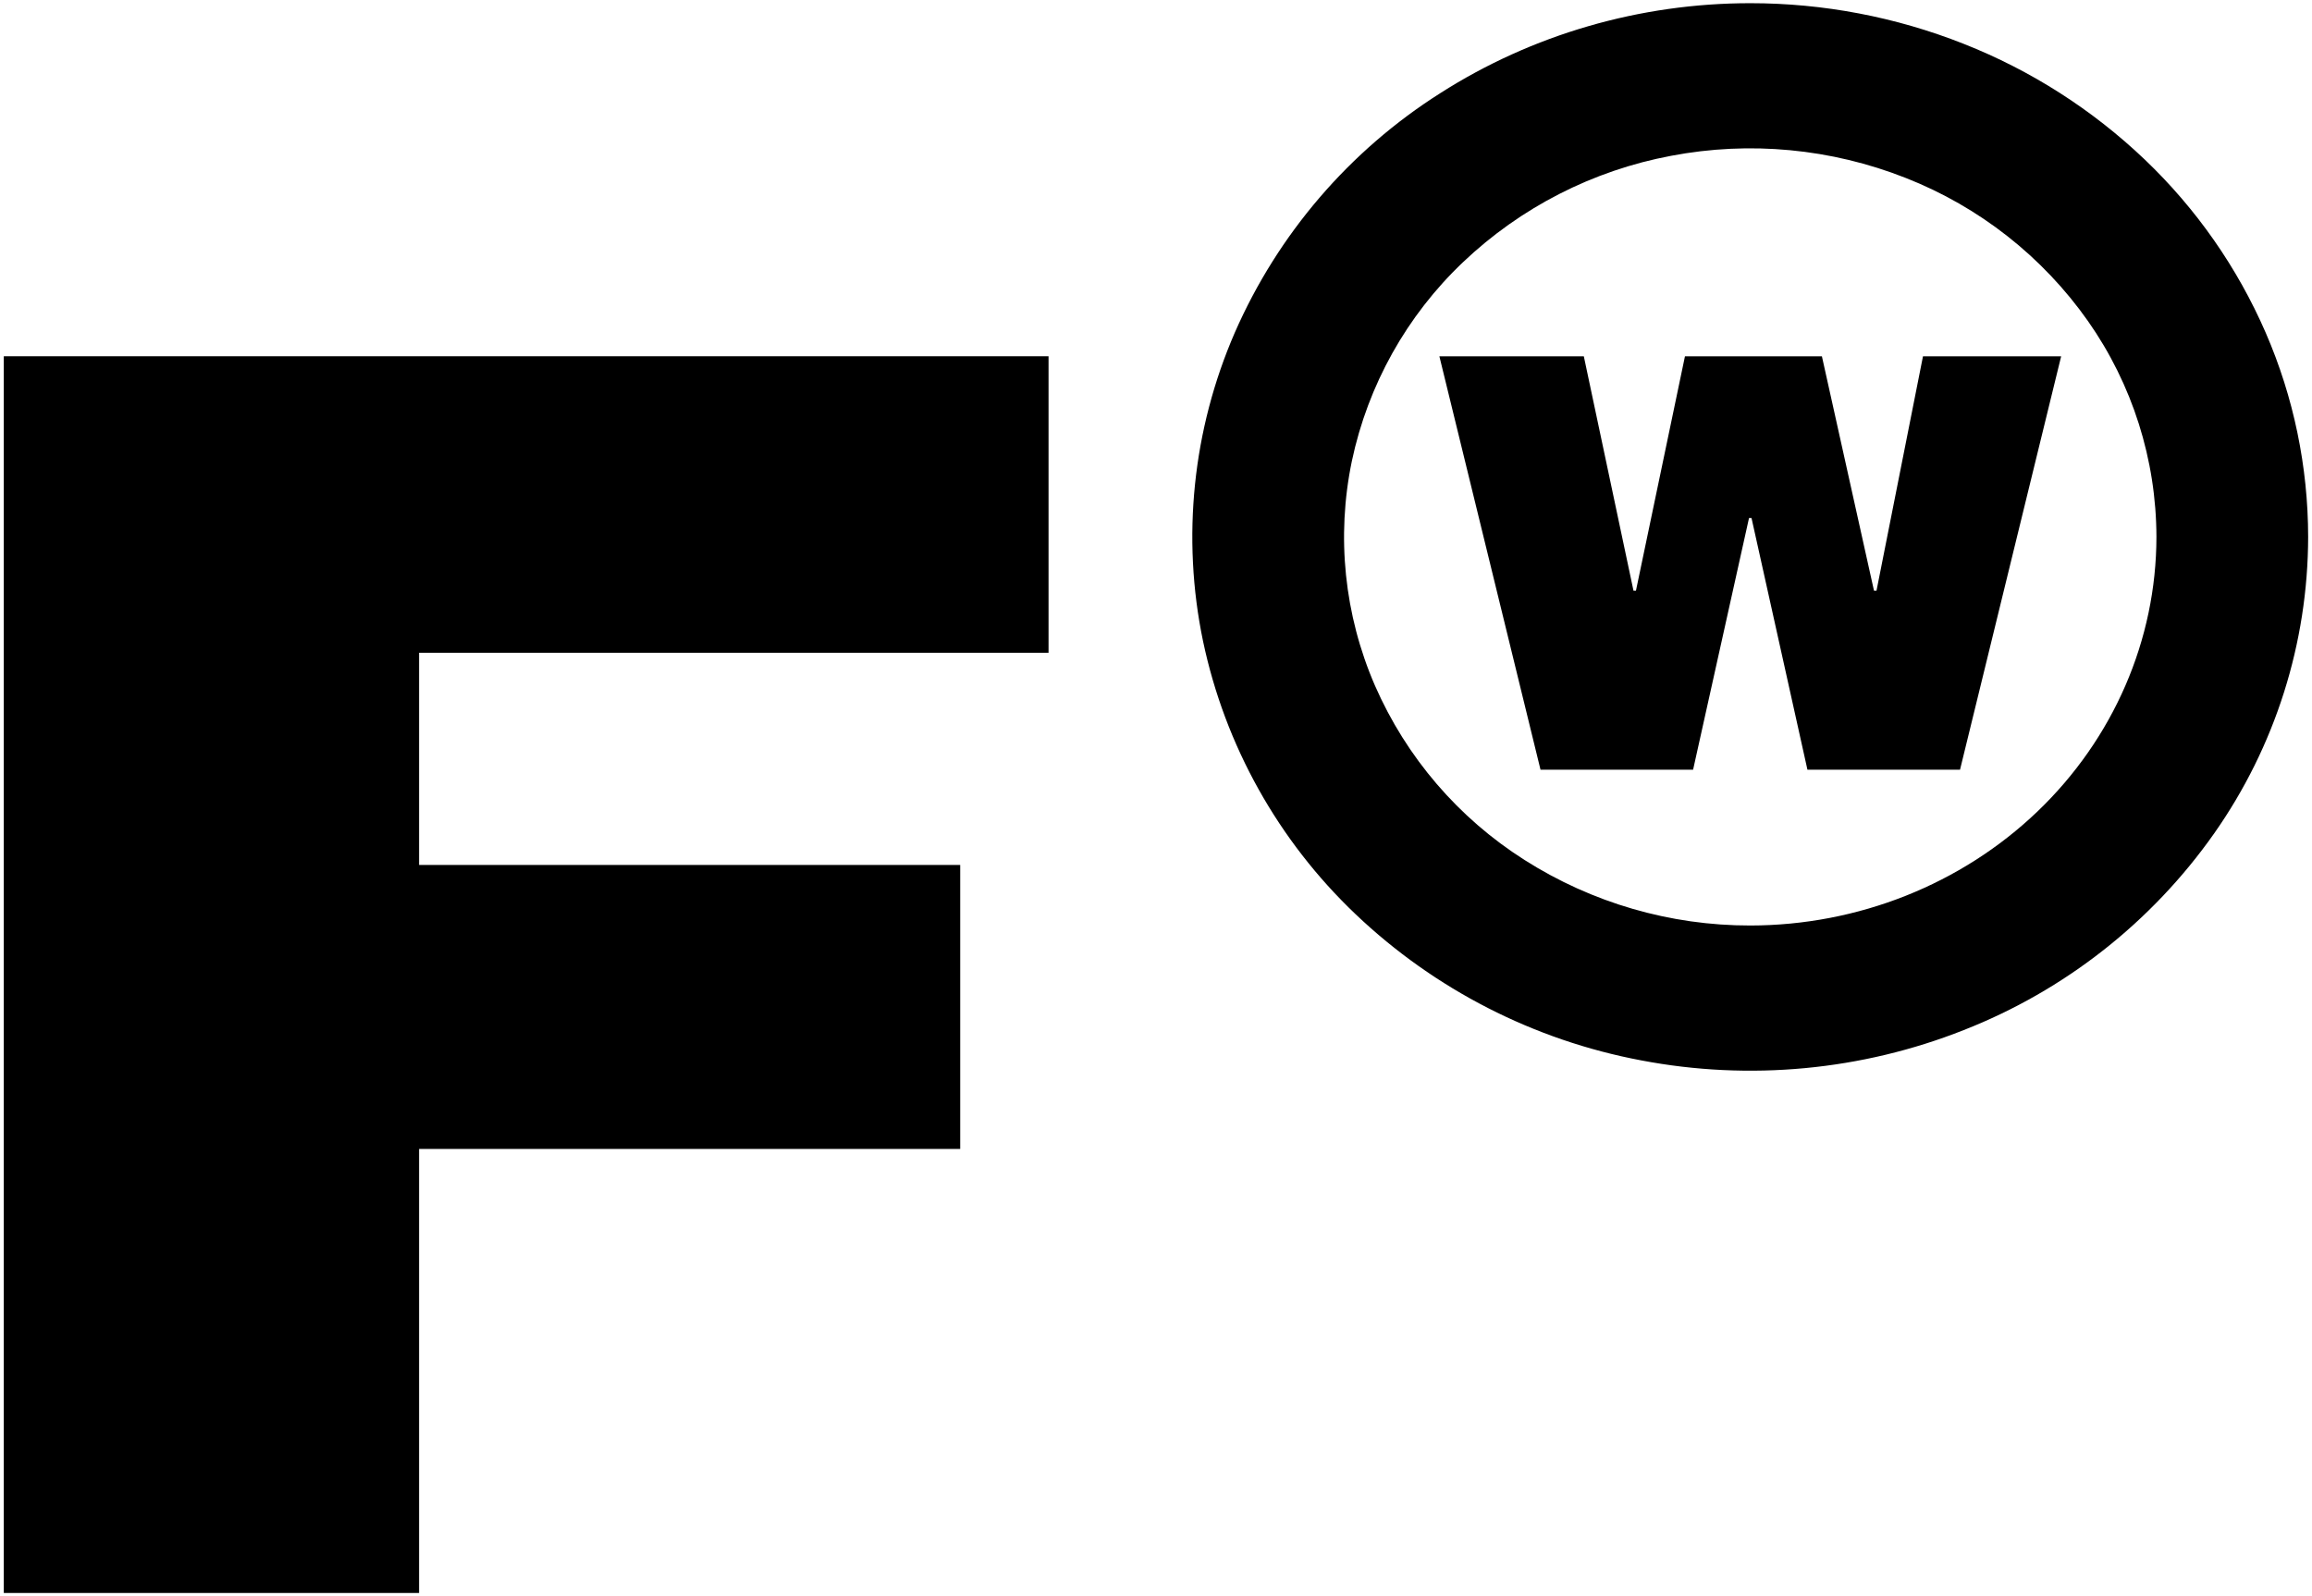
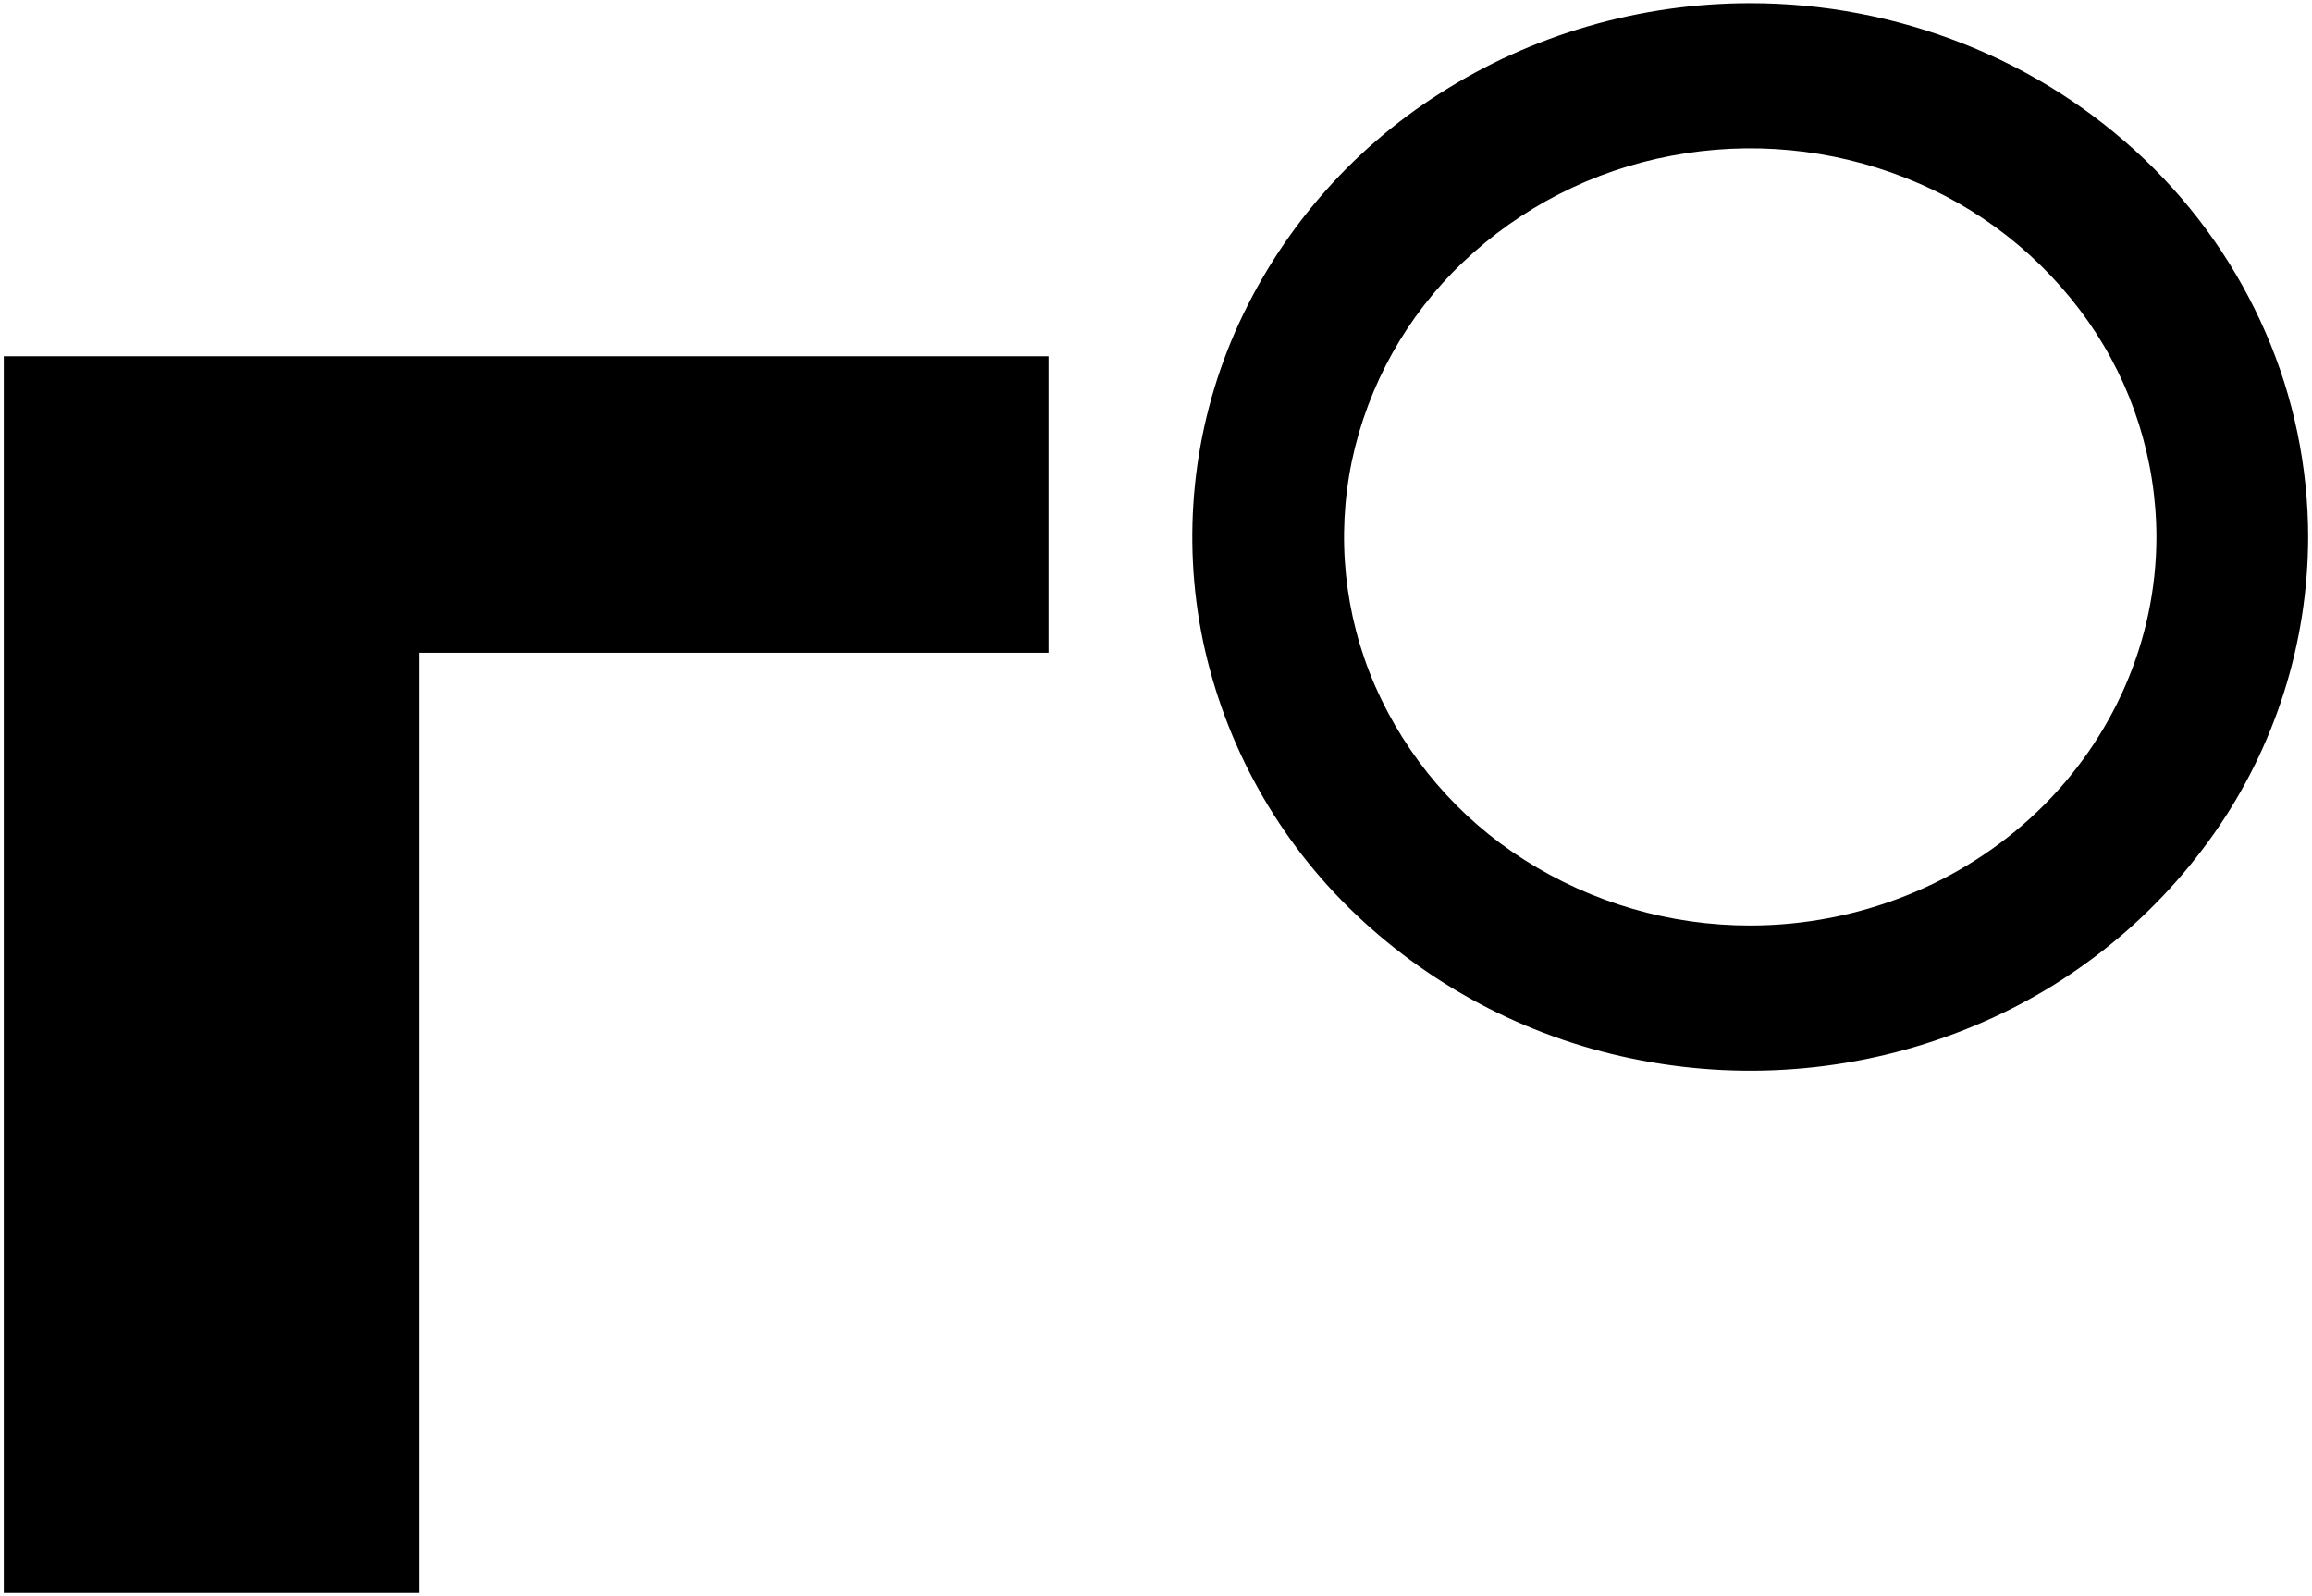
<svg xmlns="http://www.w3.org/2000/svg" width="42" height="29" viewBox="0 0 42 29" fill="none">
  <g clip-path="url(#clip0_6_7)">
-     <path d="M31.796 0.058C29.791 0.058 27.832 0.627 26.165 1.692C24.514 2.738 23.214 4.254 22.431 6.044C21.665 7.807 21.463 9.765 21.854 11.647C22.254 13.545 23.222 15.276 24.628 16.612C26.066 17.979 27.868 18.9 29.817 19.266C31.783 19.641 33.821 19.449 35.673 18.715C37.507 17.996 39.088 16.754 40.222 15.143C41.331 13.565 41.927 11.684 41.93 9.755C41.929 8.479 41.667 7.216 41.159 6.045C40.644 4.86 39.897 3.791 38.962 2.899C38.012 1.993 36.895 1.279 35.674 0.797C34.439 0.308 33.124 0.058 31.796 0.058ZM31.796 16.815C30.344 16.817 28.921 16.404 27.696 15.625C26.494 14.863 25.548 13.76 24.978 12.457C24.42 11.173 24.273 9.748 24.558 8.377C24.85 6.996 25.554 5.735 26.578 4.763C27.625 3.768 28.937 3.097 30.356 2.831C31.787 2.558 33.265 2.698 34.62 3.233C35.954 3.757 37.105 4.661 37.93 5.833C38.737 6.982 39.171 8.351 39.174 9.755C39.172 11.627 38.394 13.421 37.011 14.745C35.628 16.068 33.752 16.813 31.796 16.815ZM0.07 28.942H7.613V20.875H17.443V15.715H7.613V11.86H19.048V6.473H0.069V28.942H0.07Z" fill="black" />
-     <path d="M34.933 6.474L34.089 10.731H34.043L33.097 6.474H30.609L29.719 10.731H29.674L28.772 6.474H26.148L27.985 13.984H30.757L31.773 9.411H31.818L32.834 13.984H35.606L37.443 6.474H34.933Z" fill="black" />
+     <path d="M31.796 0.058C29.791 0.058 27.832 0.627 26.165 1.692C24.514 2.738 23.214 4.254 22.431 6.044C21.665 7.807 21.463 9.765 21.854 11.647C22.254 13.545 23.222 15.276 24.628 16.612C26.066 17.979 27.868 18.9 29.817 19.266C31.783 19.641 33.821 19.449 35.673 18.715C37.507 17.996 39.088 16.754 40.222 15.143C41.331 13.565 41.927 11.684 41.93 9.755C41.929 8.479 41.667 7.216 41.159 6.045C40.644 4.86 39.897 3.791 38.962 2.899C38.012 1.993 36.895 1.279 35.674 0.797C34.439 0.308 33.124 0.058 31.796 0.058ZM31.796 16.815C30.344 16.817 28.921 16.404 27.696 15.625C26.494 14.863 25.548 13.76 24.978 12.457C24.42 11.173 24.273 9.748 24.558 8.377C24.85 6.996 25.554 5.735 26.578 4.763C27.625 3.768 28.937 3.097 30.356 2.831C31.787 2.558 33.265 2.698 34.62 3.233C35.954 3.757 37.105 4.661 37.93 5.833C38.737 6.982 39.171 8.351 39.174 9.755C39.172 11.627 38.394 13.421 37.011 14.745C35.628 16.068 33.752 16.813 31.796 16.815ZM0.07 28.942H7.613V20.875V15.715H7.613V11.86H19.048V6.473H0.069V28.942H0.07Z" fill="black" />
  </g>
  <defs>
    <clipPath id="clip0_6_7">
      <rect width="42" height="29" fill="white" />
    </clipPath>
  </defs>
</svg>